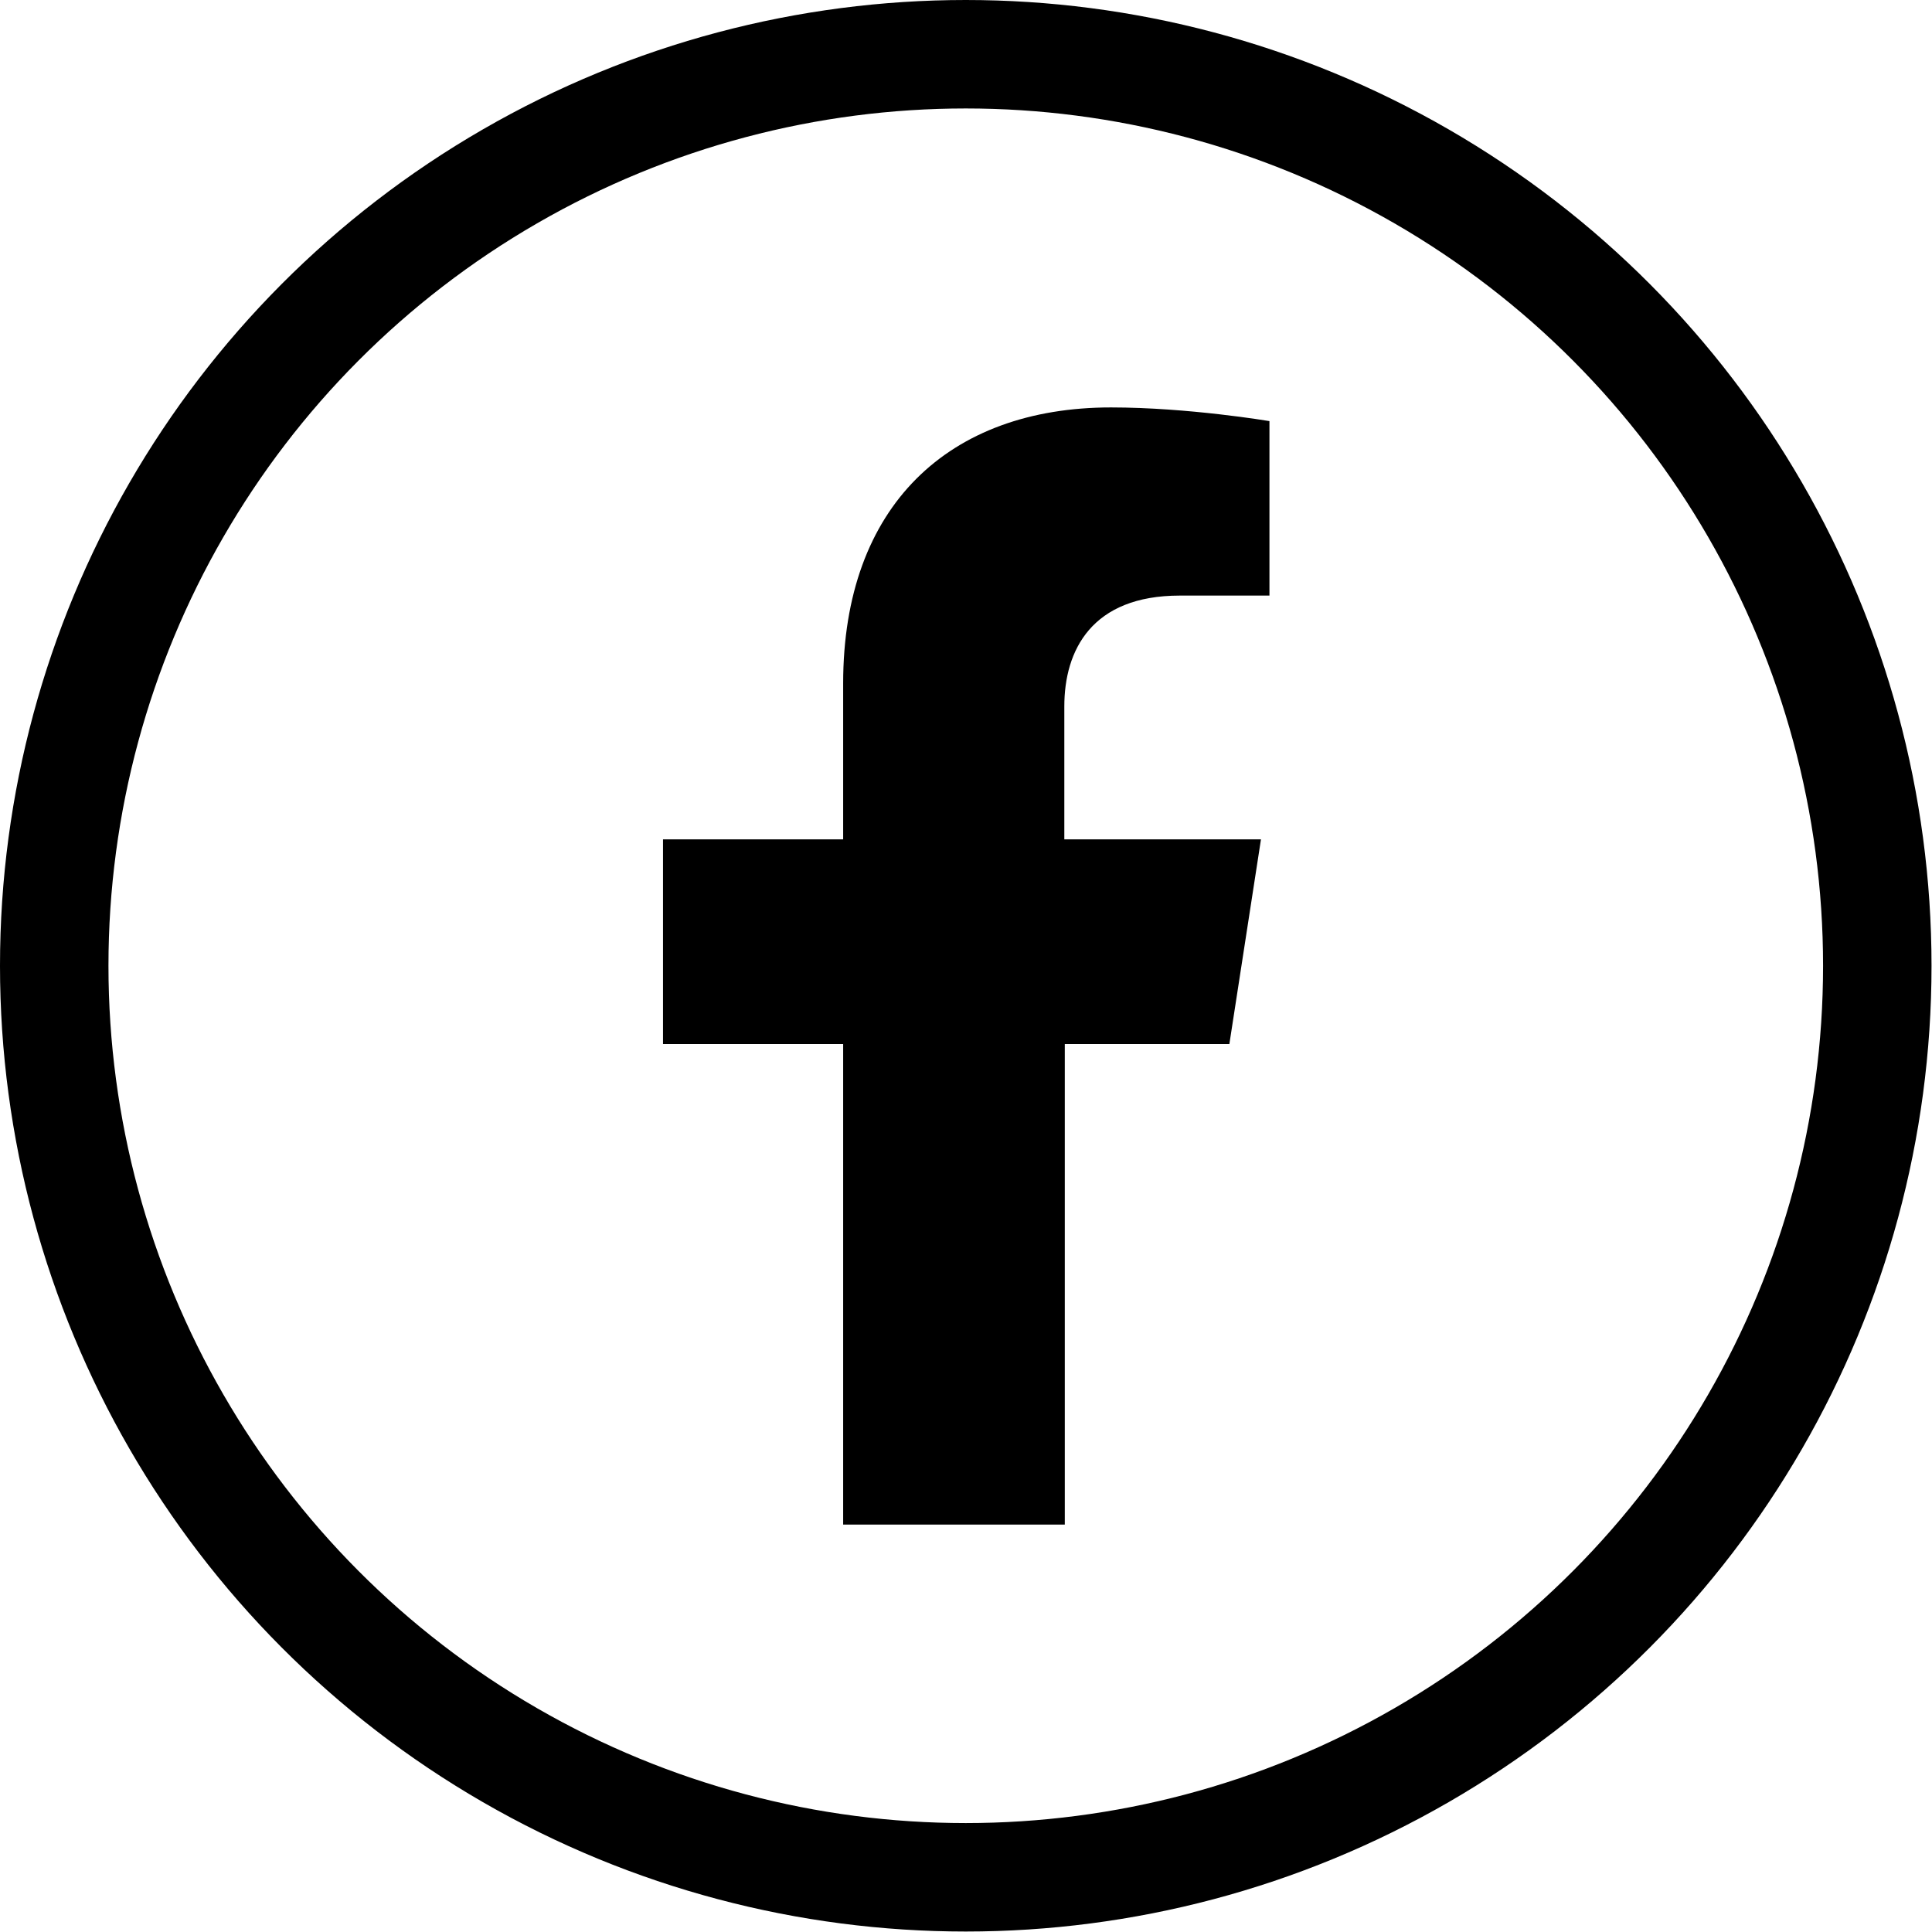
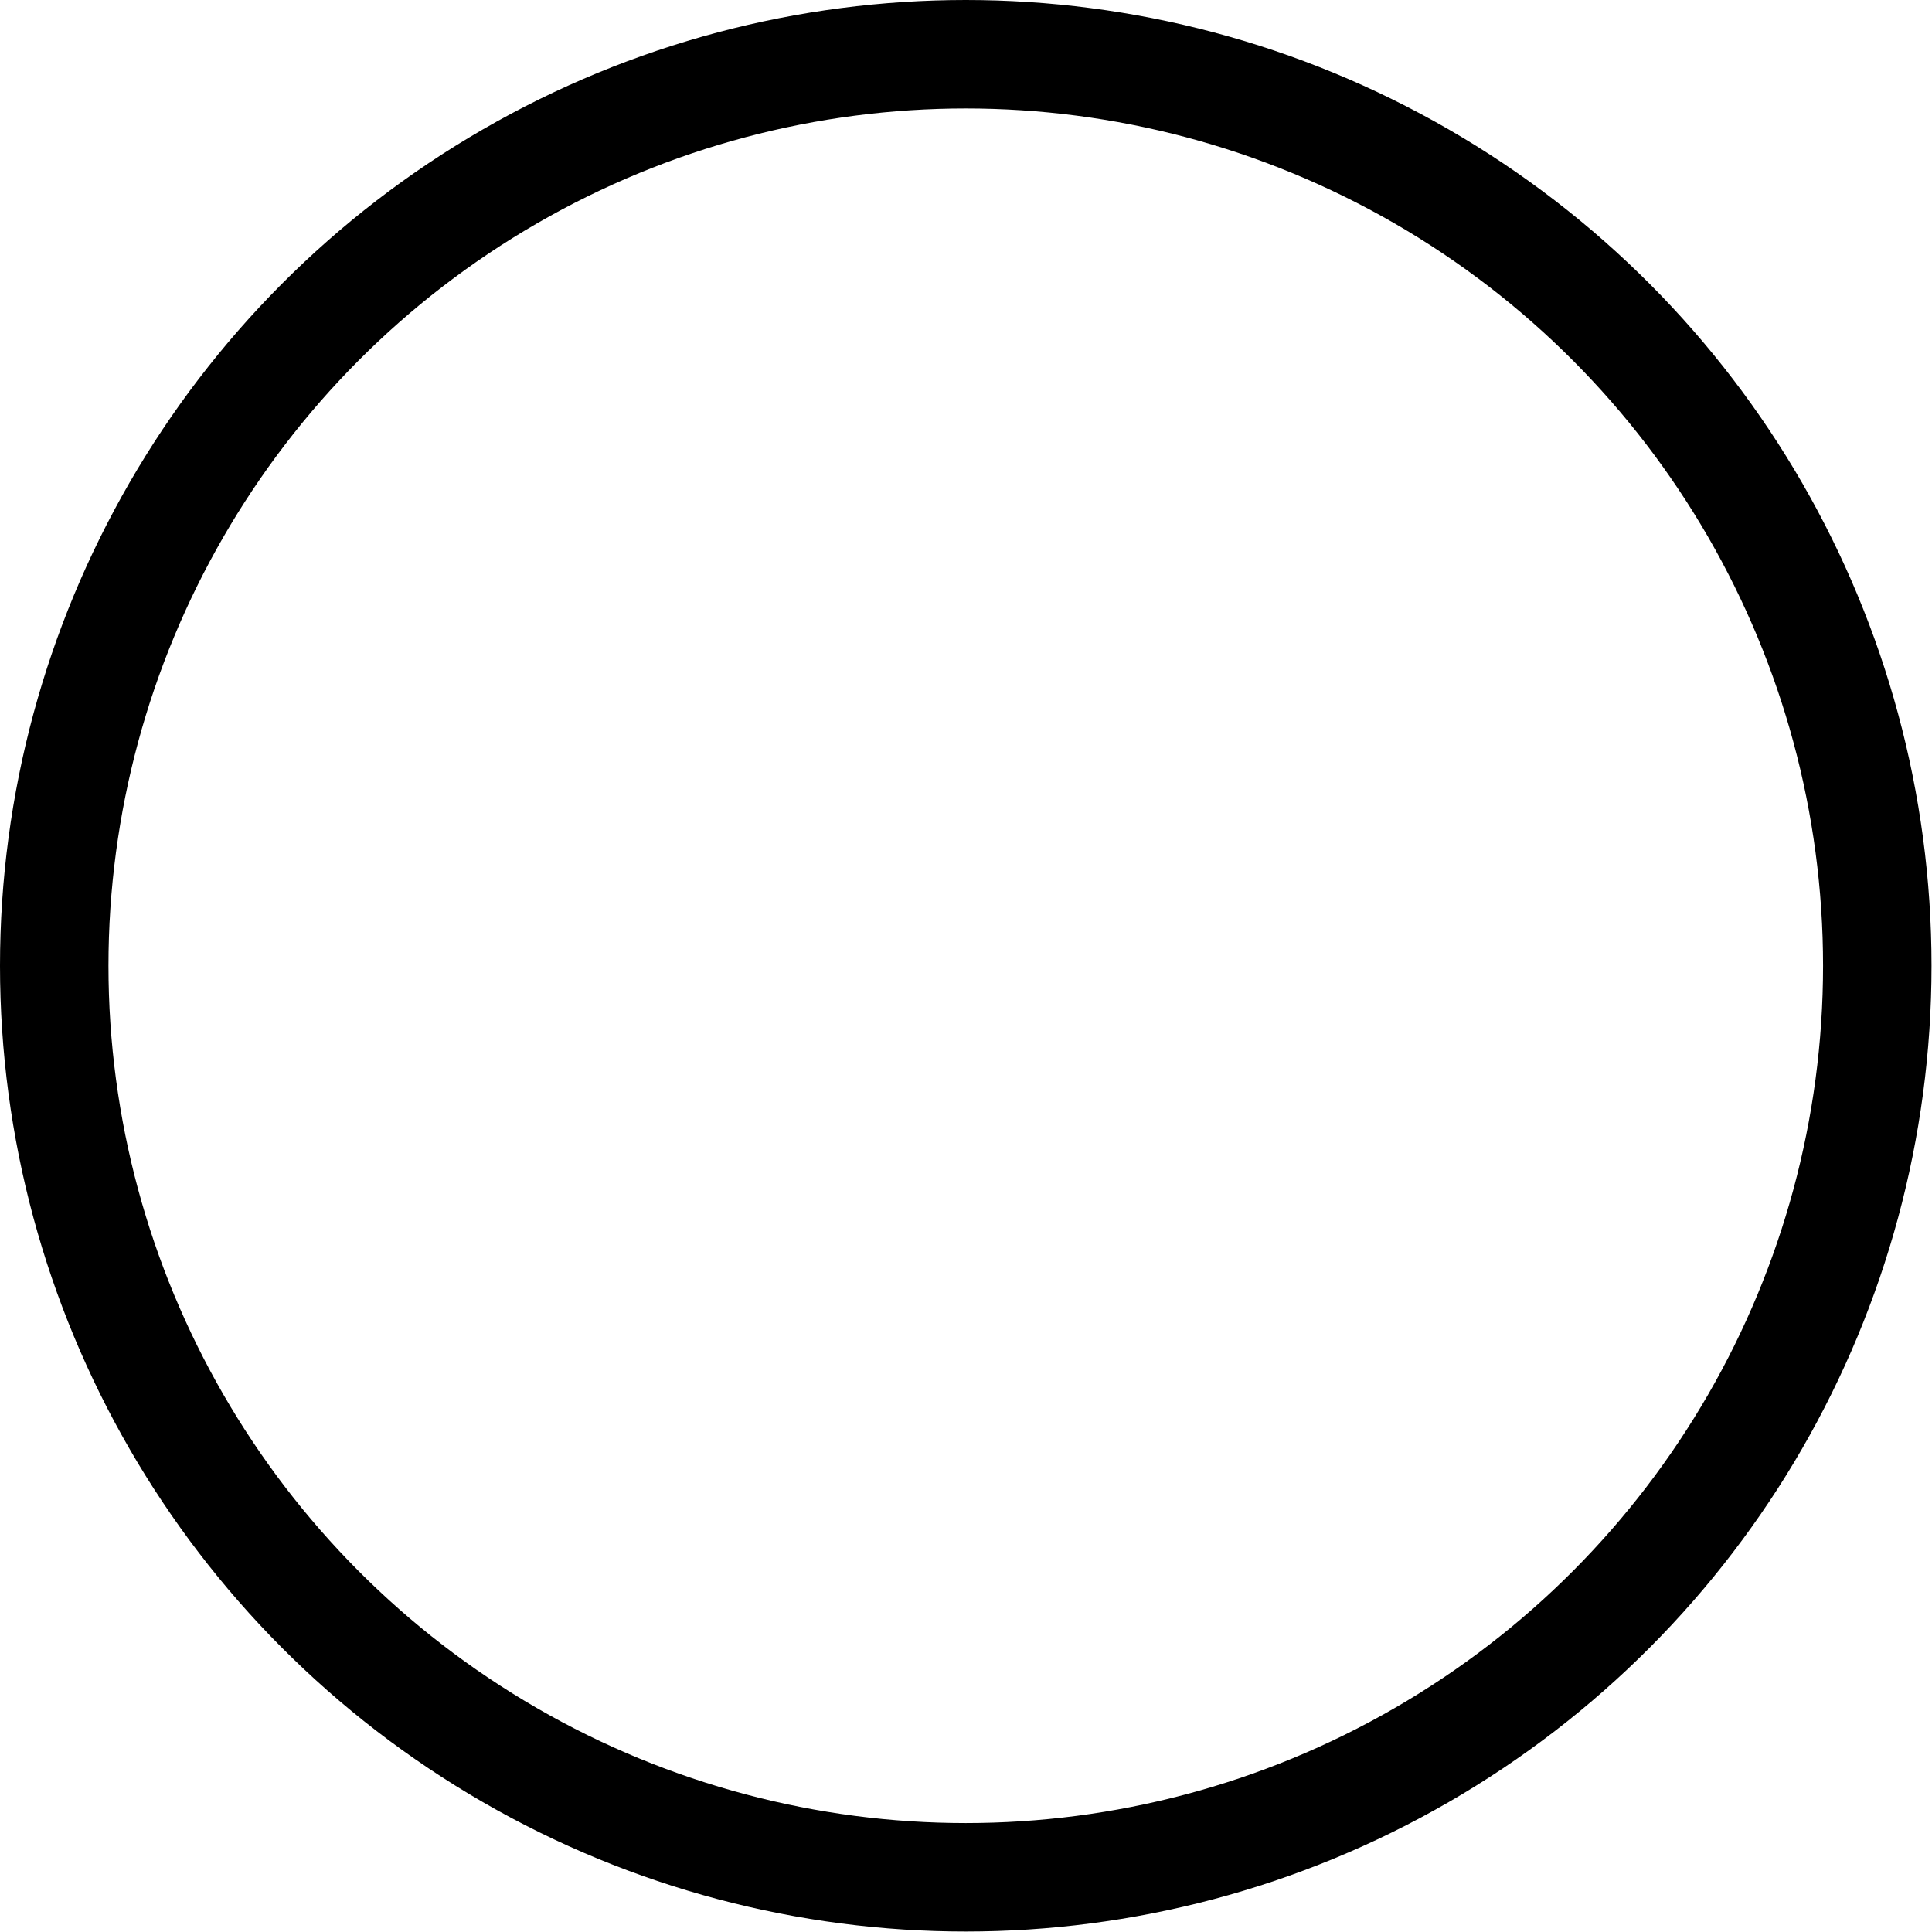
<svg xmlns="http://www.w3.org/2000/svg" id="_レイヤー_2" data-name="レイヤー 2" viewBox="0 0 40.97 40.97">
  <defs>
    <style>
      .cls-1 {
        fill: none;
        stroke: #000;
        stroke-linecap: round;
        stroke-linejoin: round;
        stroke-width: 2.3px;
      }
    </style>
  </defs>
  <g id="_レイヤー_2-2" data-name="レイヤー 2">
    <g>
-       <path d="M26.07,22.14l.67-4.34h-4.17v-2.82c0-1.19.58-2.35,2.45-2.35h1.9v-3.7s-1.72-.29-3.36-.29c-3.43,0-5.68,2.08-5.68,5.85v3.31h-3.82v4.34h3.82v10.19h4.7v-10.19h3.5Z" />
      <circle class="cls-1" cx="20.48" cy="20.48" r="19.33" />
    </g>
  </g>
</svg>